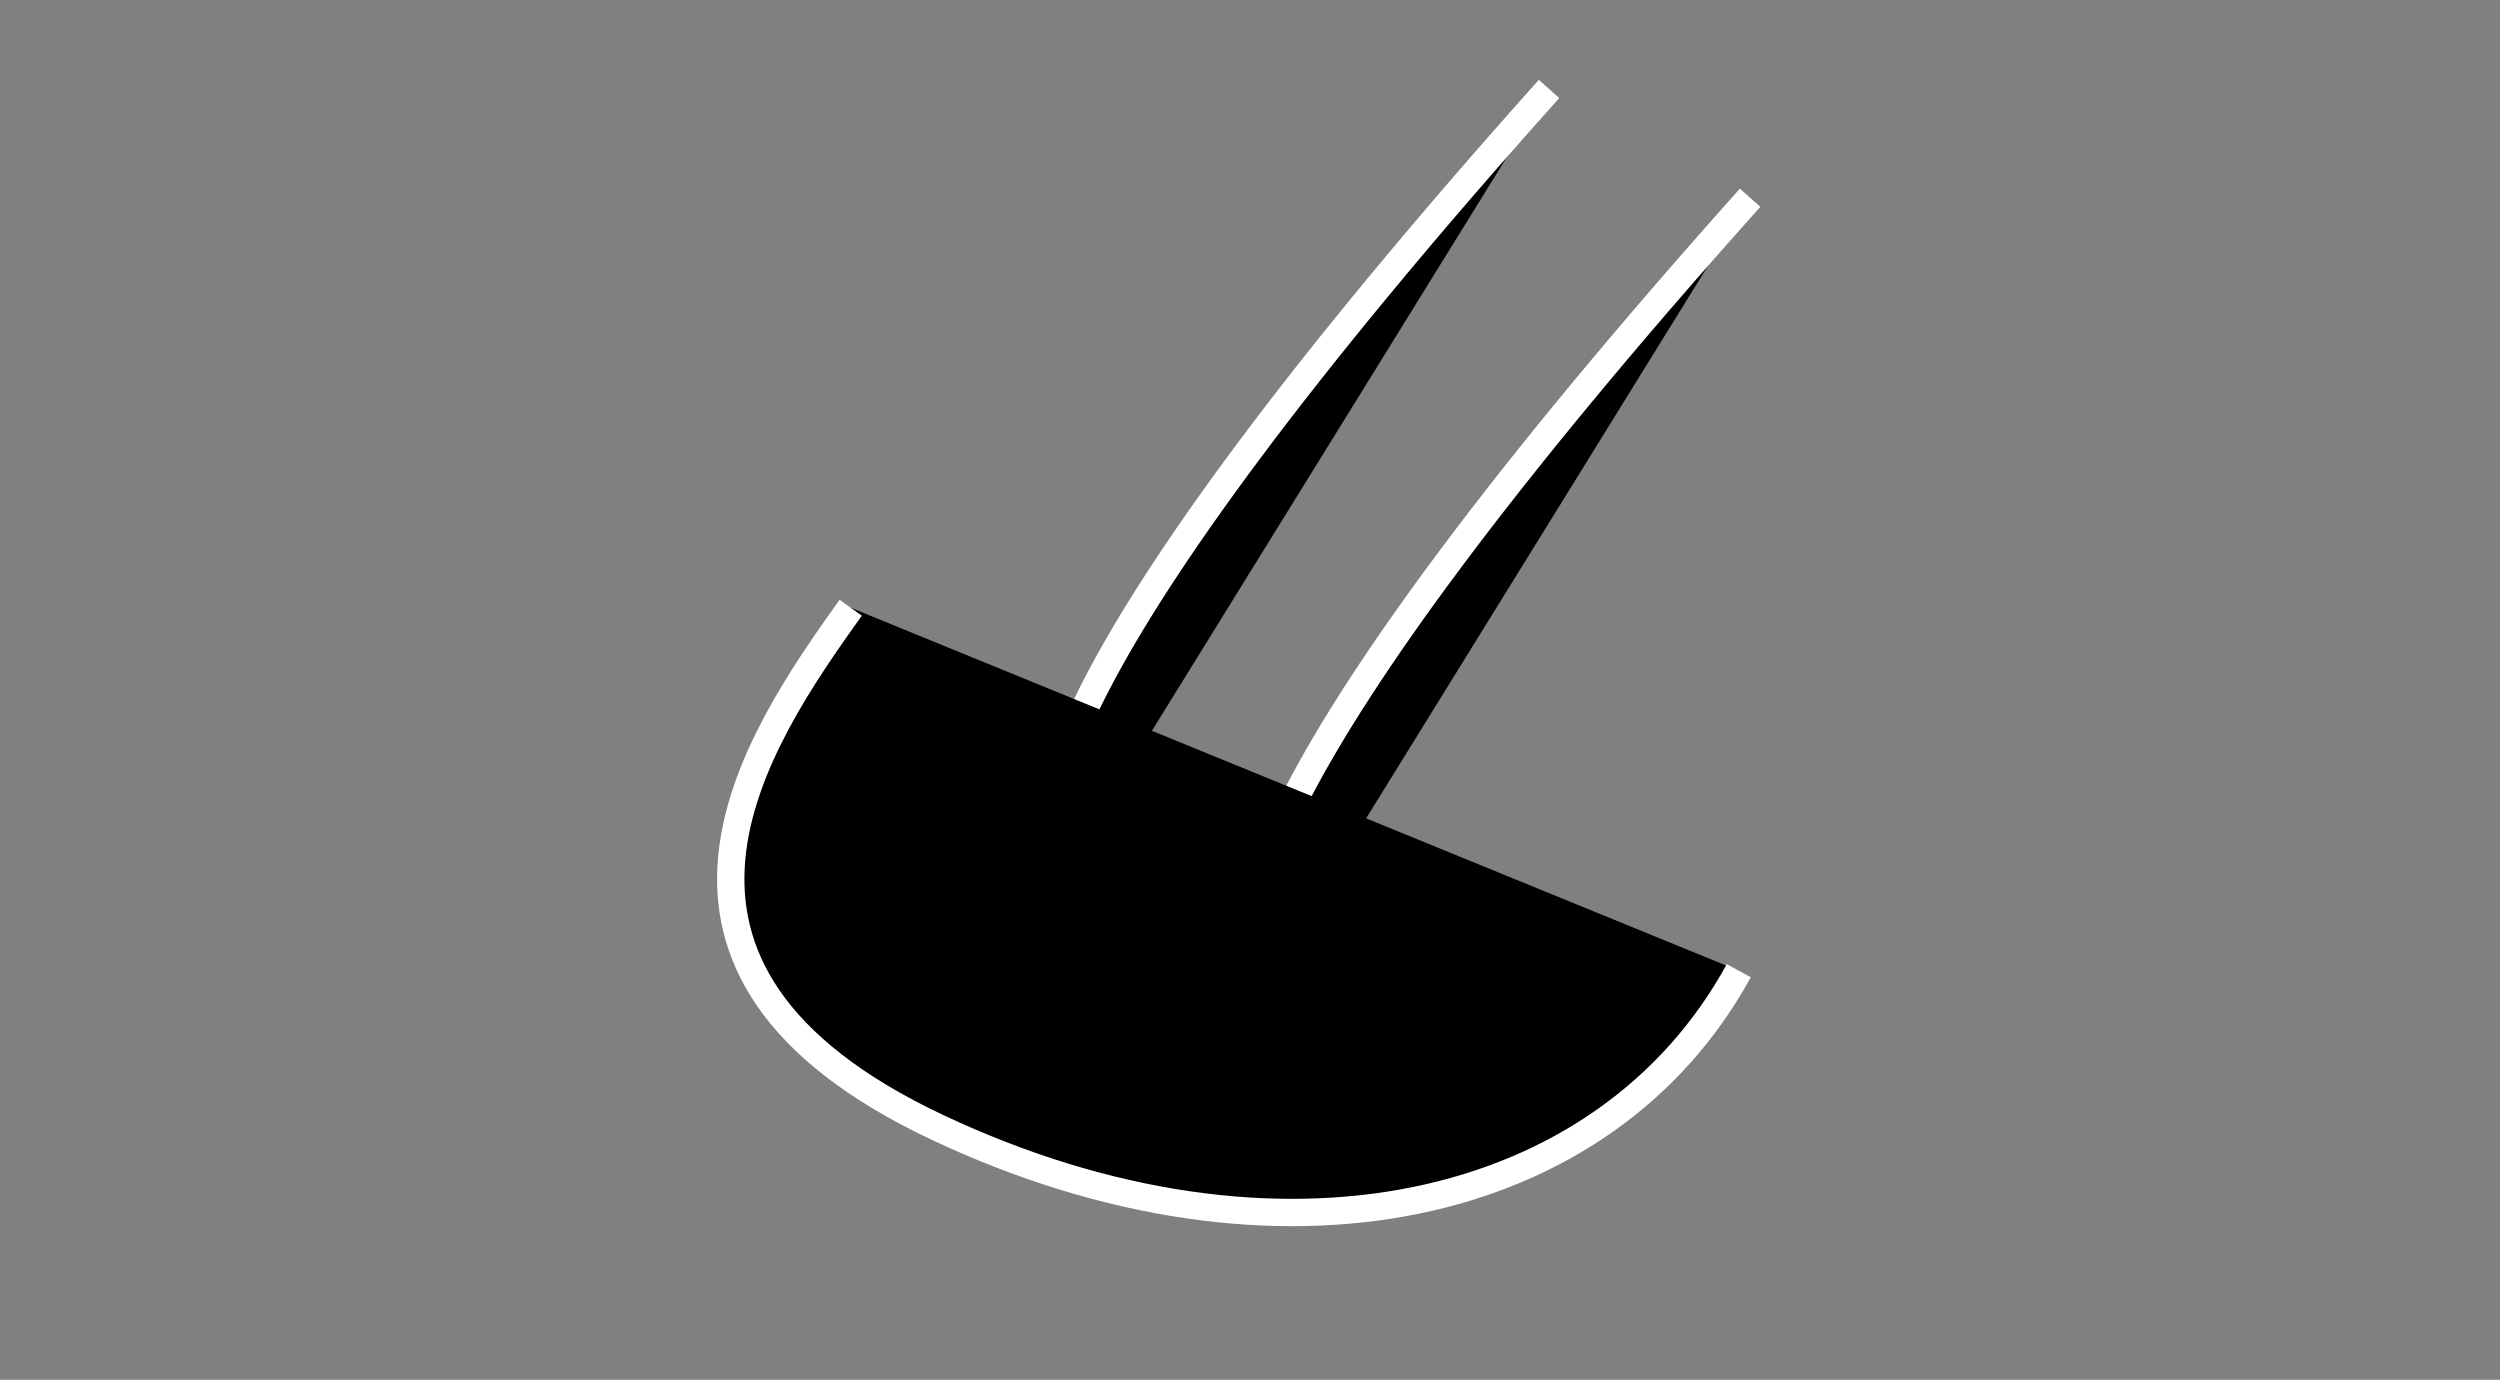
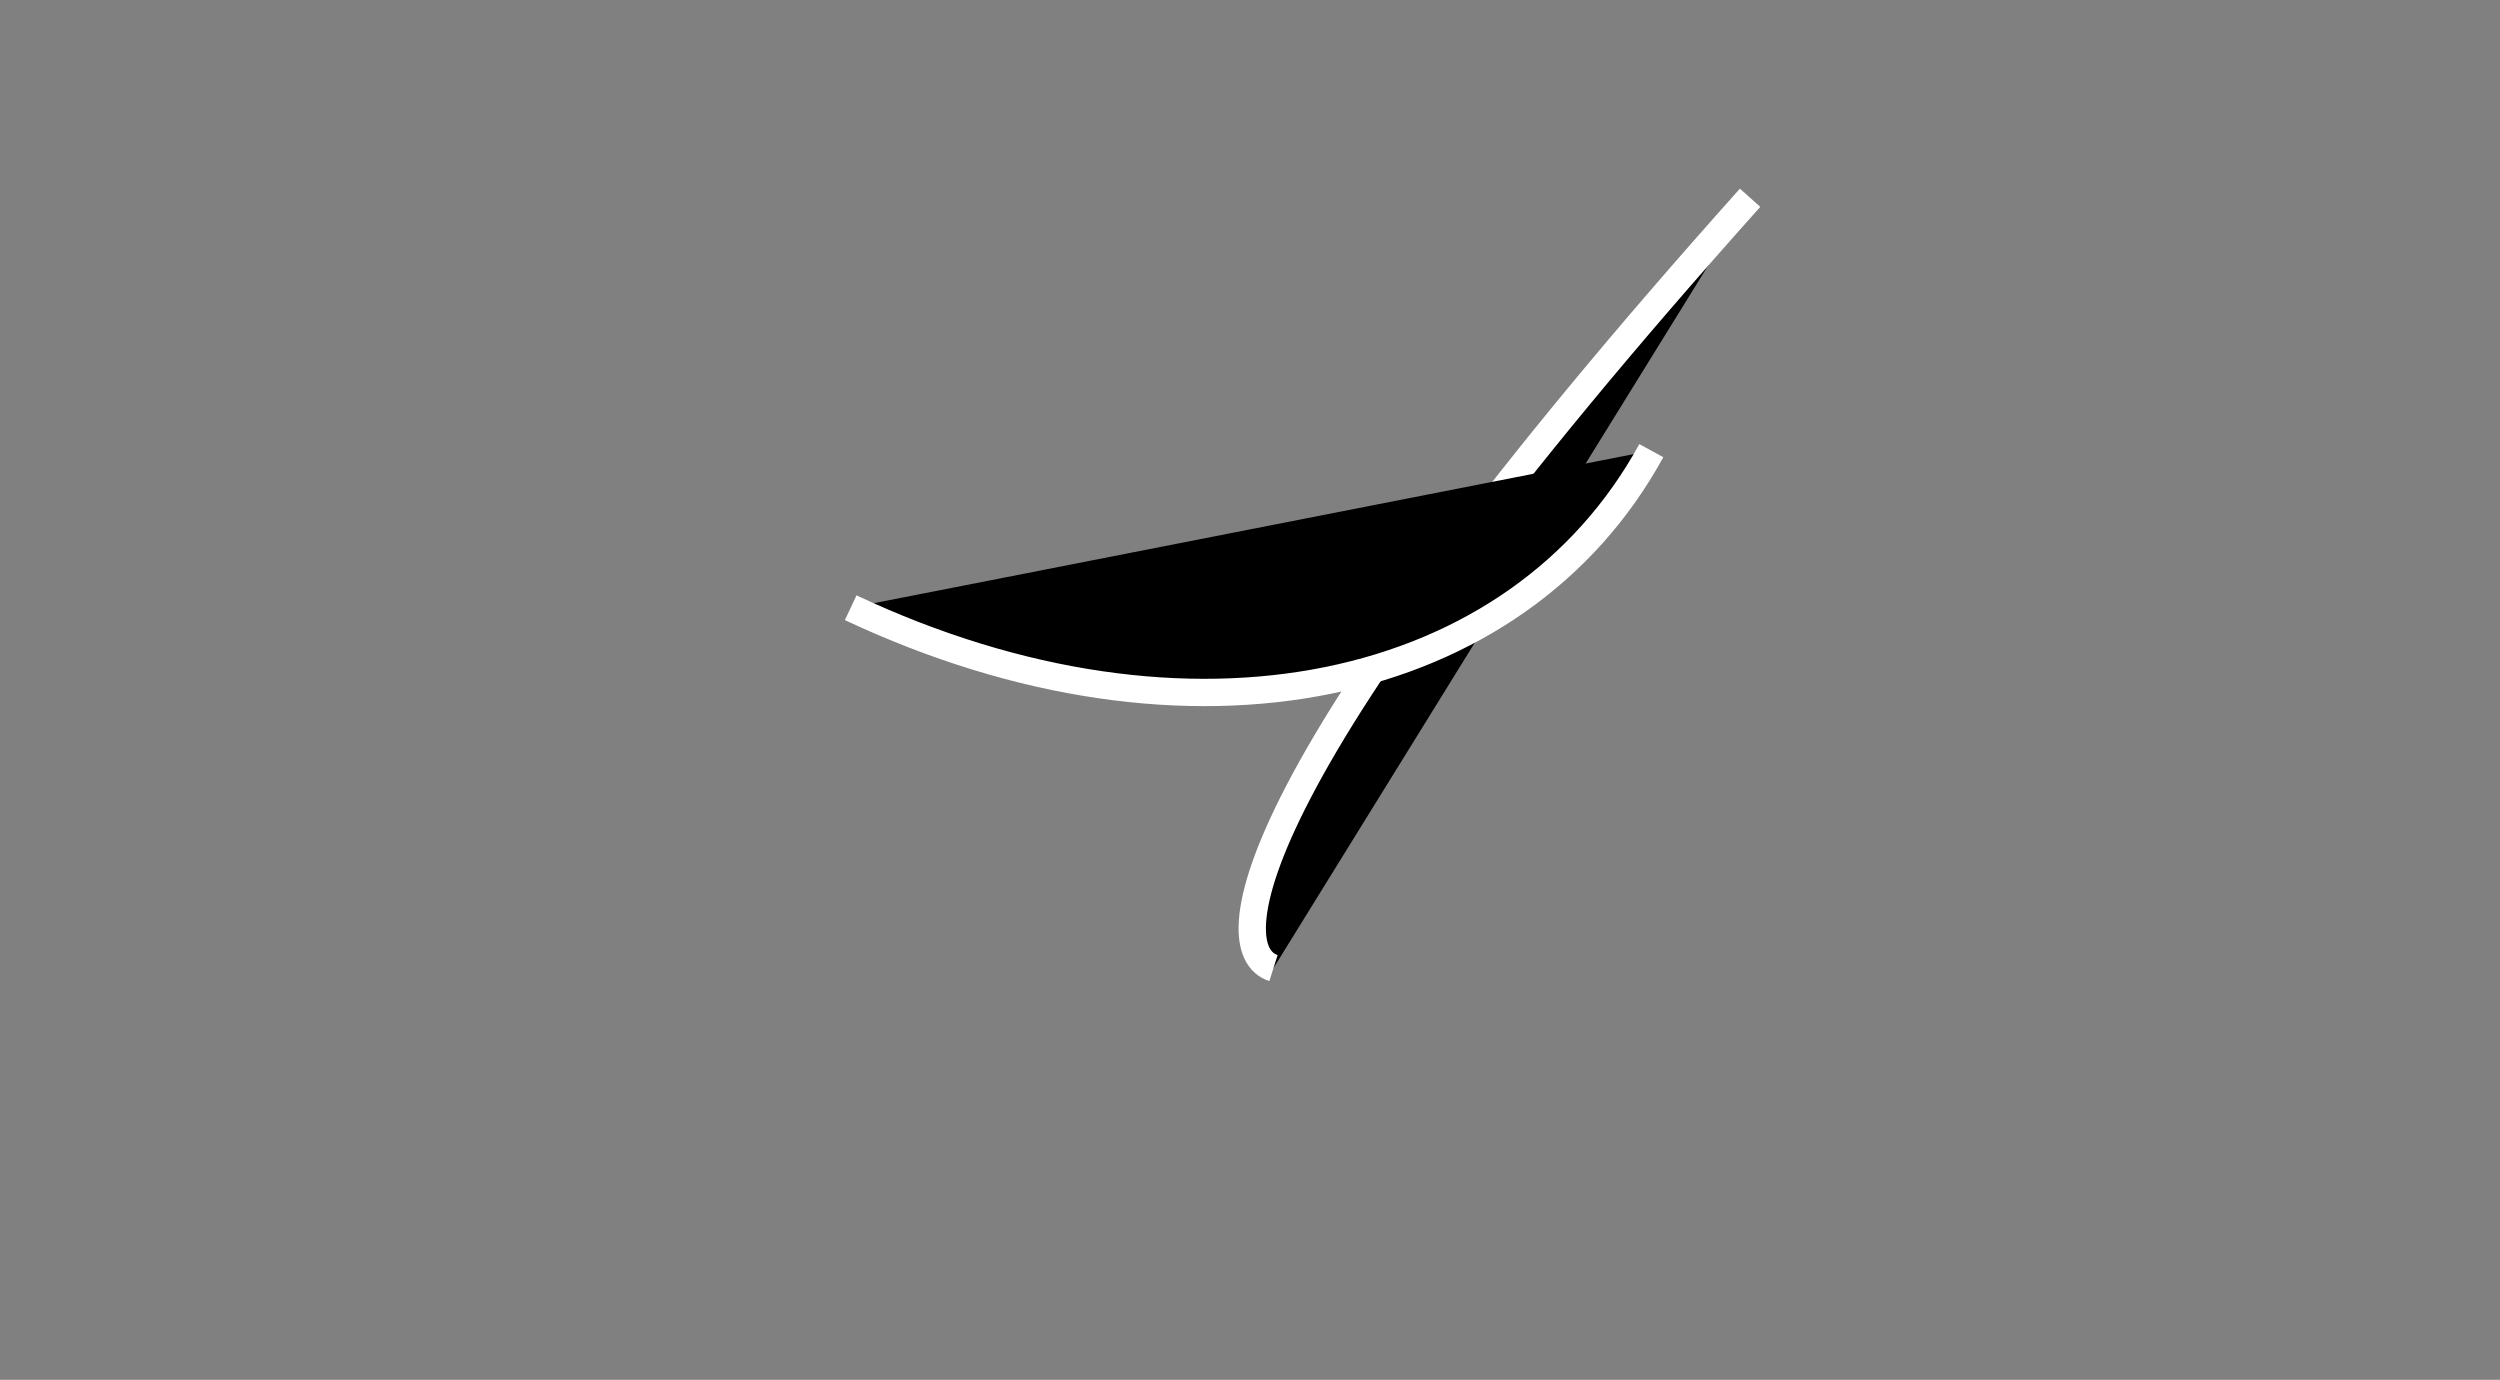
<svg xmlns="http://www.w3.org/2000/svg" width="183" height="101" fill="none">
  <rect width="100%" height="100%" fill="#808080" stroke="none" />
  <g id="Layer_1">
    <title>Layer 1</title>
    <g stroke="null">
-       <path fill="#000000" transform="rotate(0.321 95.159 34.698)" stroke="#ffffff" stroke-width="2" d="m113.23,6.408c-37.347,42.236 -38.609,55.319 -34.571,56.581" />
      <path fill="#000000" transform="rotate(0.321 109.877 42.665)" stroke="#ffffff" stroke-width="2" d="m127.948,14.374c-37.347,42.236 -38.609,55.319 -34.571,56.581" />
-       <path fill="#000000" transform="rotate(0.321 90.391 66.688)" stroke="#ffffff" stroke-width="2" d="m62.147,44.643c-6.872,9.739 -18.276,26.499 6.617,38.03c24.893,11.53 48.887,6.07 58.539,-11.826" />
+       <path fill="#000000" transform="rotate(0.321 90.391 66.688)" stroke="#ffffff" stroke-width="2" d="m62.147,44.643c24.893,11.53 48.887,6.07 58.539,-11.826" />
    </g>
  </g>
</svg>